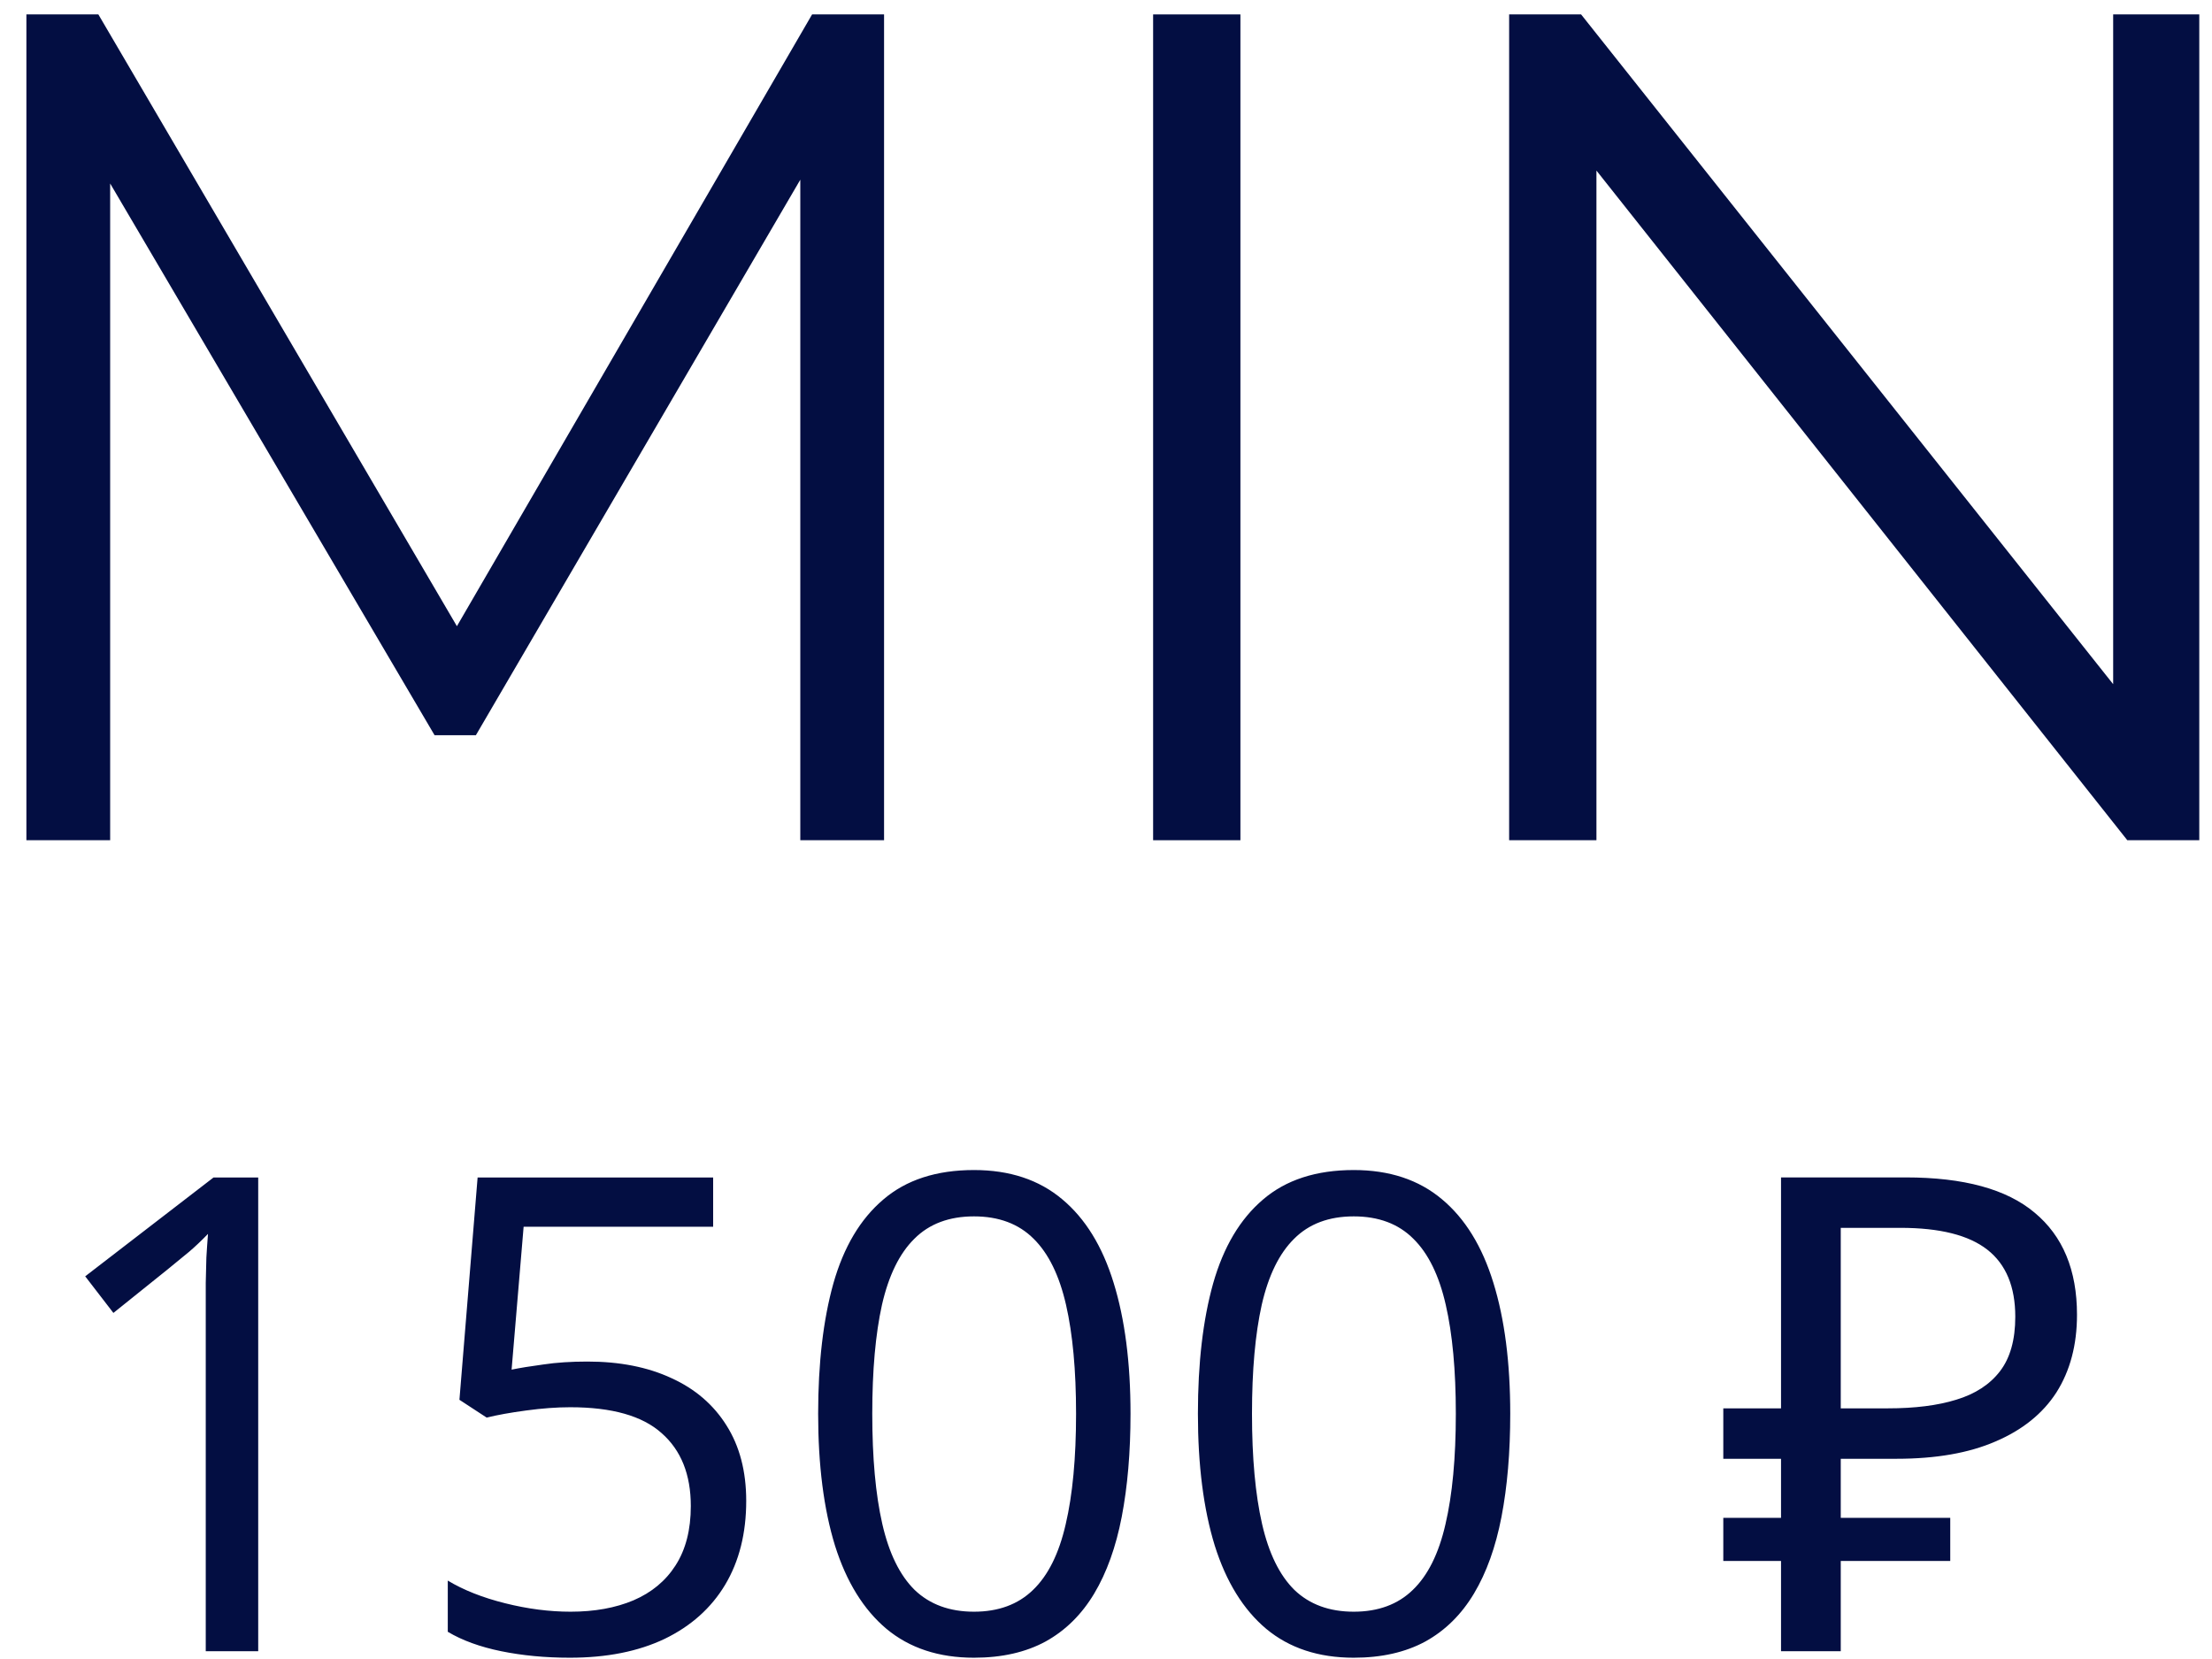
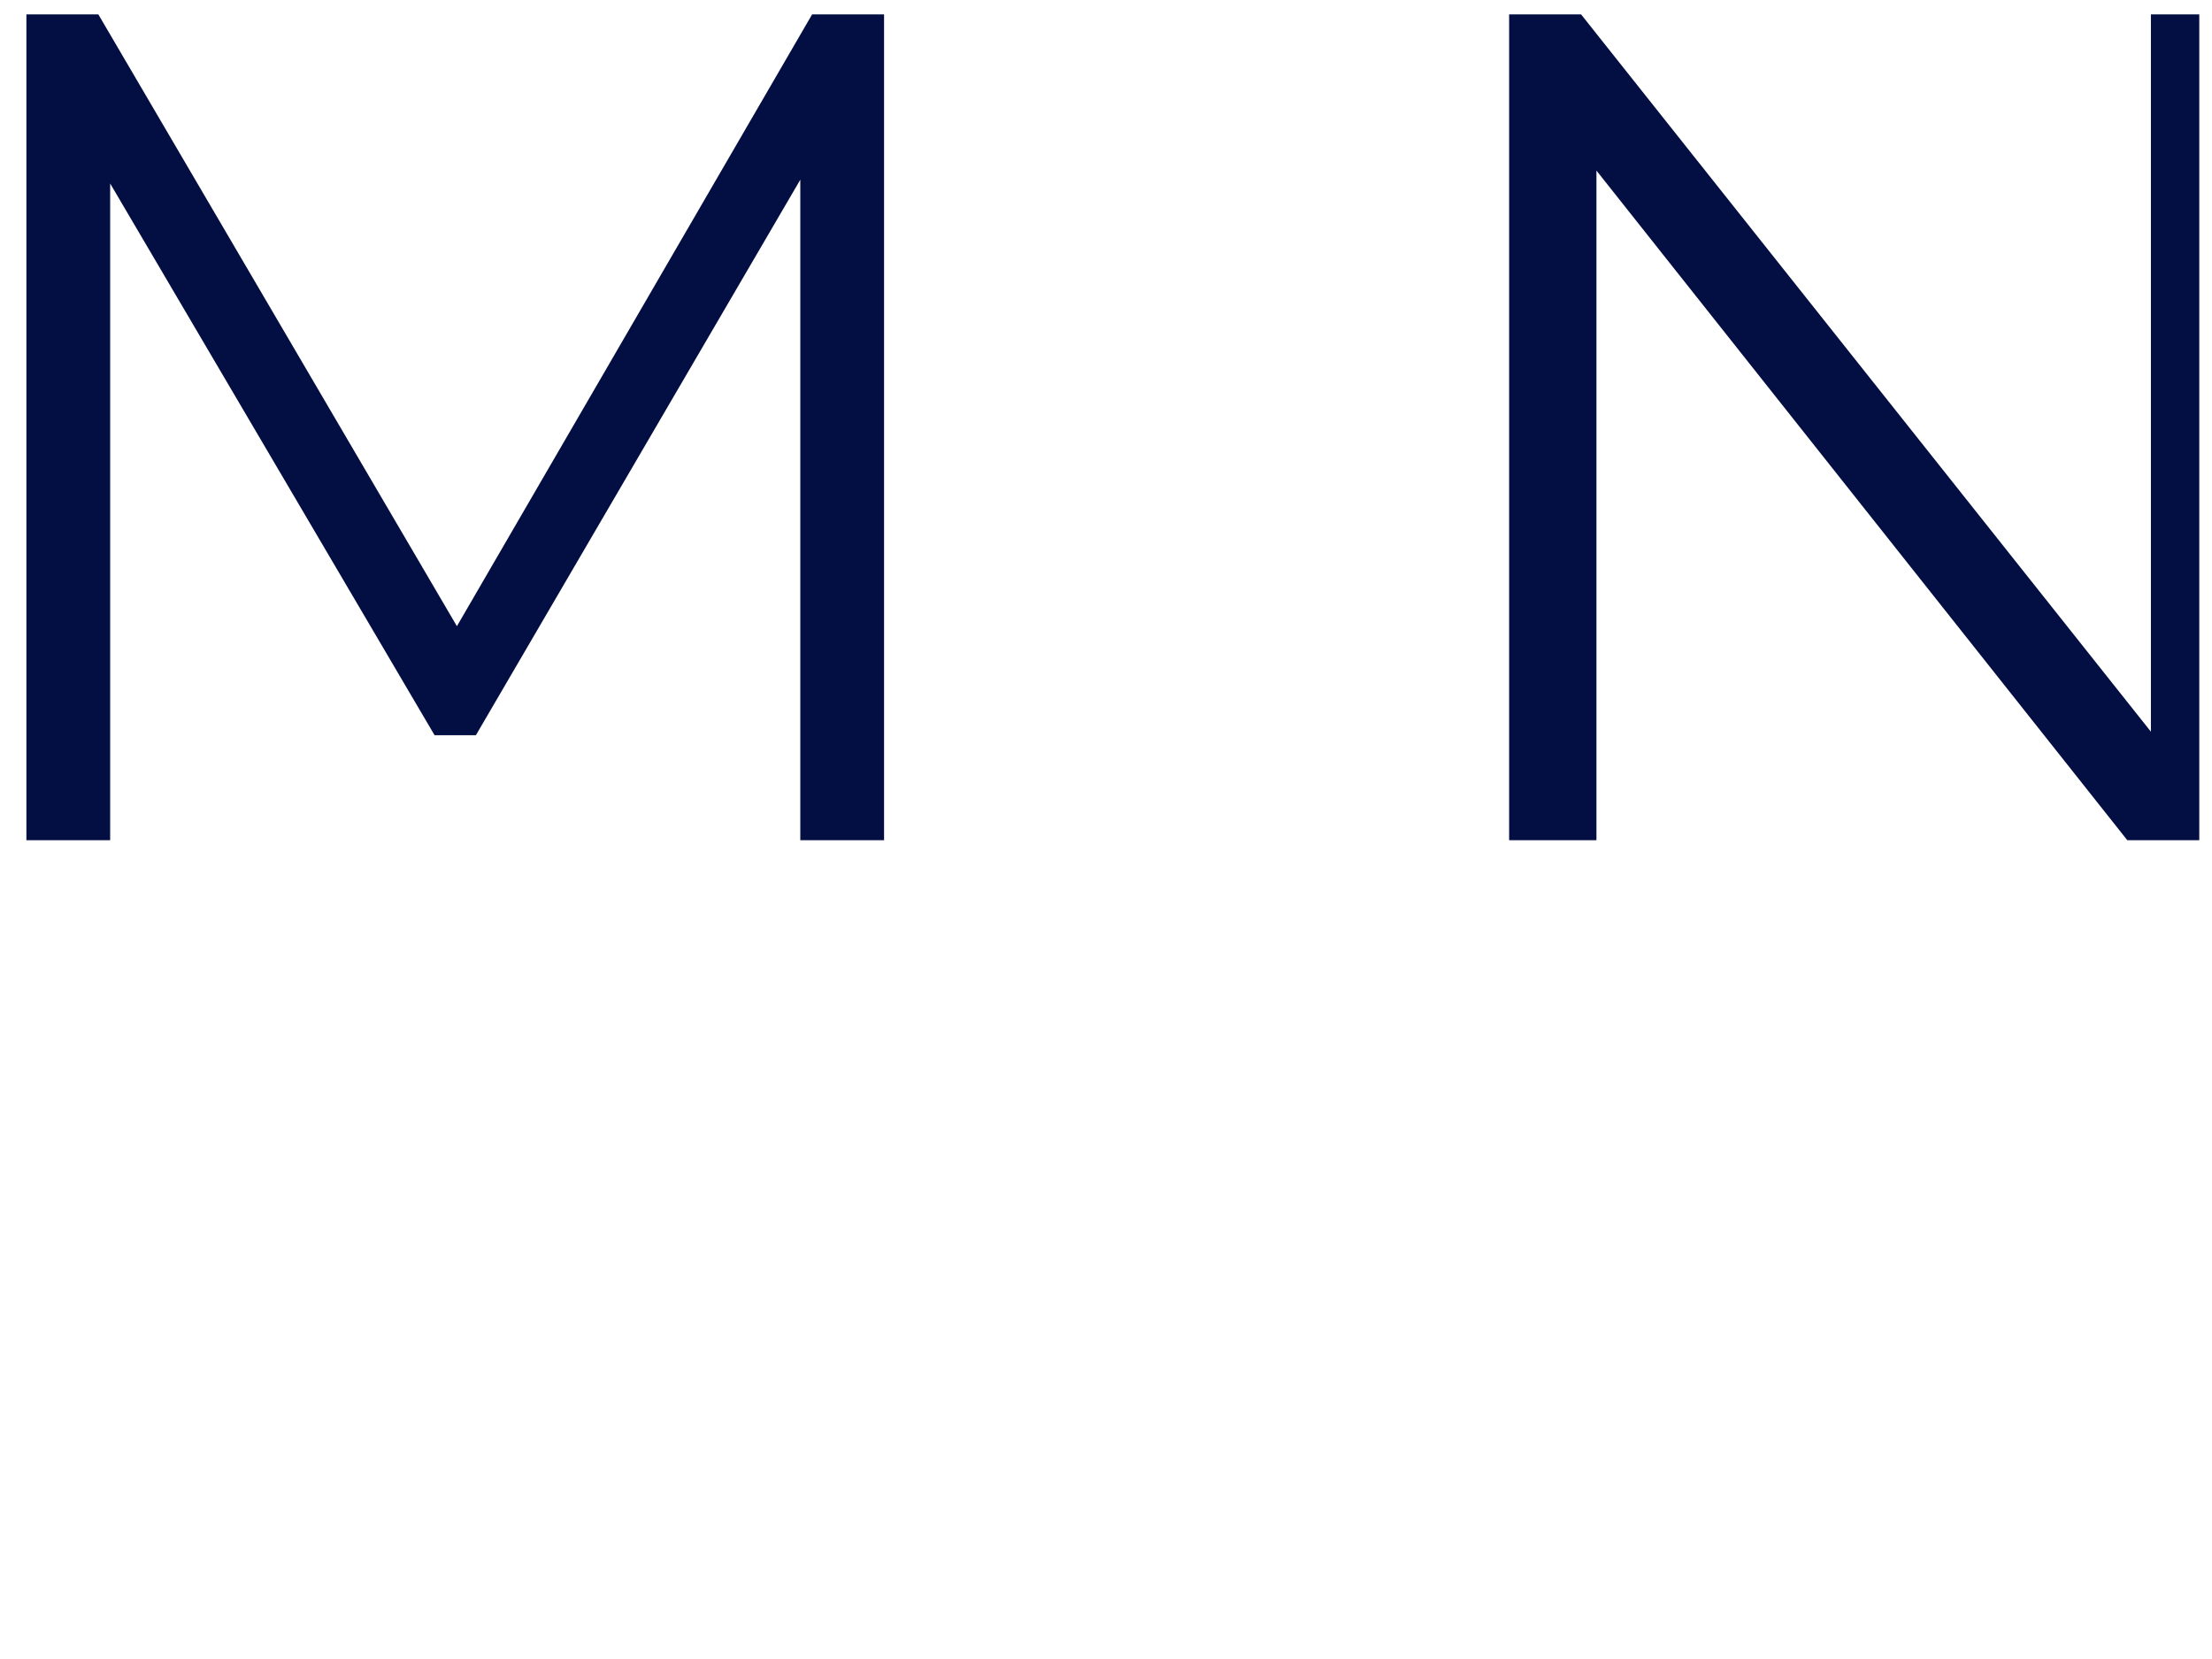
<svg xmlns="http://www.w3.org/2000/svg" width="60" height="45" viewBox="0 0 60 45" fill="none">
  <path d="M0.716 22.791V0.391H2.668L12.908 17.863H11.884L22.028 0.391H23.98V22.791H21.708V3.943H22.252L12.908 19.943H11.788L2.38 3.943H2.988V22.791H0.716Z" fill="#030E42" />
-   <path d="M31.278 22.791V0.391H33.646V22.791H31.278Z" fill="#030E42" />
-   <path d="M40.935 22.791V0.391H42.887L58.343 19.847H57.319V0.391H59.655V22.791H57.703L42.279 3.335H43.303V22.791H40.935Z" fill="#030E42" />
-   <path d="M7.004 44.789H5.581V35.684C5.581 35.338 5.581 35.042 5.581 34.796C5.586 34.544 5.592 34.315 5.598 34.11C5.61 33.899 5.625 33.685 5.642 33.469C5.46 33.656 5.291 33.817 5.132 33.952C4.974 34.081 4.778 34.242 4.543 34.435L3.076 35.613L2.311 34.62L5.792 31.939H7.004V44.789ZM15.934 36.932C16.807 36.932 17.566 37.081 18.21 37.38C18.855 37.673 19.353 38.101 19.705 38.663C20.062 39.226 20.241 39.908 20.241 40.711C20.241 41.59 20.05 42.349 19.669 42.987C19.289 43.62 18.741 44.109 18.026 44.455C17.311 44.795 16.456 44.965 15.46 44.965C14.791 44.965 14.17 44.906 13.596 44.789C13.022 44.672 12.539 44.496 12.146 44.262V42.873C12.574 43.131 13.092 43.336 13.702 43.488C14.311 43.641 14.903 43.717 15.477 43.717C16.127 43.717 16.696 43.614 17.182 43.409C17.674 43.198 18.055 42.882 18.325 42.46C18.6 42.032 18.738 41.496 18.738 40.852C18.738 39.996 18.474 39.337 17.947 38.874C17.425 38.405 16.599 38.171 15.468 38.171C15.105 38.171 14.707 38.2 14.273 38.259C13.839 38.317 13.482 38.382 13.201 38.452L12.462 37.969L12.955 31.939H19.344V33.275H14.203L13.877 37.151C14.1 37.105 14.387 37.058 14.739 37.011C15.09 36.958 15.489 36.932 15.934 36.932ZM30.665 38.347C30.665 39.39 30.585 40.321 30.427 41.142C30.269 41.962 30.02 42.656 29.68 43.225C29.34 43.793 28.901 44.227 28.362 44.525C27.823 44.818 27.175 44.965 26.419 44.965C25.464 44.965 24.673 44.704 24.046 44.183C23.425 43.661 22.959 42.908 22.649 41.924C22.344 40.934 22.192 39.741 22.192 38.347C22.192 36.976 22.33 35.798 22.605 34.813C22.886 33.823 23.337 33.065 23.959 32.537C24.58 32.004 25.4 31.737 26.419 31.737C27.386 31.737 28.183 32.001 28.81 32.528C29.437 33.05 29.903 33.806 30.207 34.796C30.512 35.78 30.665 36.964 30.665 38.347ZM23.66 38.347C23.66 39.542 23.75 40.538 23.932 41.335C24.114 42.132 24.407 42.73 24.811 43.128C25.221 43.52 25.757 43.717 26.419 43.717C27.081 43.717 27.615 43.52 28.019 43.128C28.429 42.735 28.725 42.141 28.907 41.344C29.094 40.547 29.188 39.548 29.188 38.347C29.188 37.169 29.097 36.185 28.916 35.394C28.734 34.597 28.441 33.999 28.037 33.601C27.632 33.196 27.093 32.994 26.419 32.994C25.746 32.994 25.206 33.196 24.802 33.601C24.398 33.999 24.105 34.597 23.923 35.394C23.748 36.185 23.66 37.169 23.66 38.347ZM40.965 38.347C40.965 39.39 40.886 40.321 40.728 41.142C40.57 41.962 40.321 42.656 39.981 43.225C39.641 43.793 39.202 44.227 38.663 44.525C38.123 44.818 37.476 44.965 36.72 44.965C35.765 44.965 34.974 44.704 34.347 44.183C33.726 43.661 33.26 42.908 32.95 41.924C32.645 40.934 32.493 39.741 32.493 38.347C32.493 36.976 32.63 35.798 32.906 34.813C33.187 33.823 33.638 33.065 34.259 32.537C34.88 32.004 35.701 31.737 36.72 31.737C37.687 31.737 38.484 32.001 39.111 32.528C39.738 33.05 40.204 33.806 40.508 34.796C40.813 35.78 40.965 36.964 40.965 38.347ZM33.96 38.347C33.96 39.542 34.051 40.538 34.233 41.335C34.415 42.132 34.708 42.73 35.112 43.128C35.522 43.52 36.058 43.717 36.72 43.717C37.382 43.717 37.916 43.52 38.32 43.128C38.73 42.735 39.026 42.141 39.208 41.344C39.395 40.547 39.489 39.548 39.489 38.347C39.489 37.169 39.398 36.185 39.216 35.394C39.035 34.597 38.742 33.999 38.337 33.601C37.933 33.196 37.394 32.994 36.72 32.994C36.046 32.994 35.507 33.196 35.103 33.601C34.699 33.999 34.406 34.597 34.224 35.394C34.048 36.185 33.96 37.169 33.96 38.347ZM48.31 44.789V31.937H51.694C53.266 31.937 54.43 32.255 55.186 32.891C55.954 33.527 56.338 34.451 56.338 35.663C56.338 36.479 56.152 37.181 55.78 37.769C55.408 38.345 54.856 38.789 54.124 39.101C53.404 39.413 52.51 39.569 51.442 39.569H49.93V44.789H48.31ZM46.744 42.341V41.171H52.9V42.341H46.744ZM46.744 39.569V38.201H50.866V39.569H46.744ZM51.208 38.201C51.94 38.201 52.558 38.123 53.062 37.967C53.578 37.811 53.974 37.553 54.25 37.193C54.526 36.833 54.664 36.341 54.664 35.717C54.664 34.901 54.412 34.295 53.908 33.899C53.404 33.503 52.618 33.305 51.55 33.305H49.93V38.201H51.208Z" fill="#030E42" />
+   <path d="M40.935 22.791V0.391H42.887L58.343 19.847V0.391H59.655V22.791H57.703L42.279 3.335H43.303V22.791H40.935Z" fill="#030E42" />
</svg>